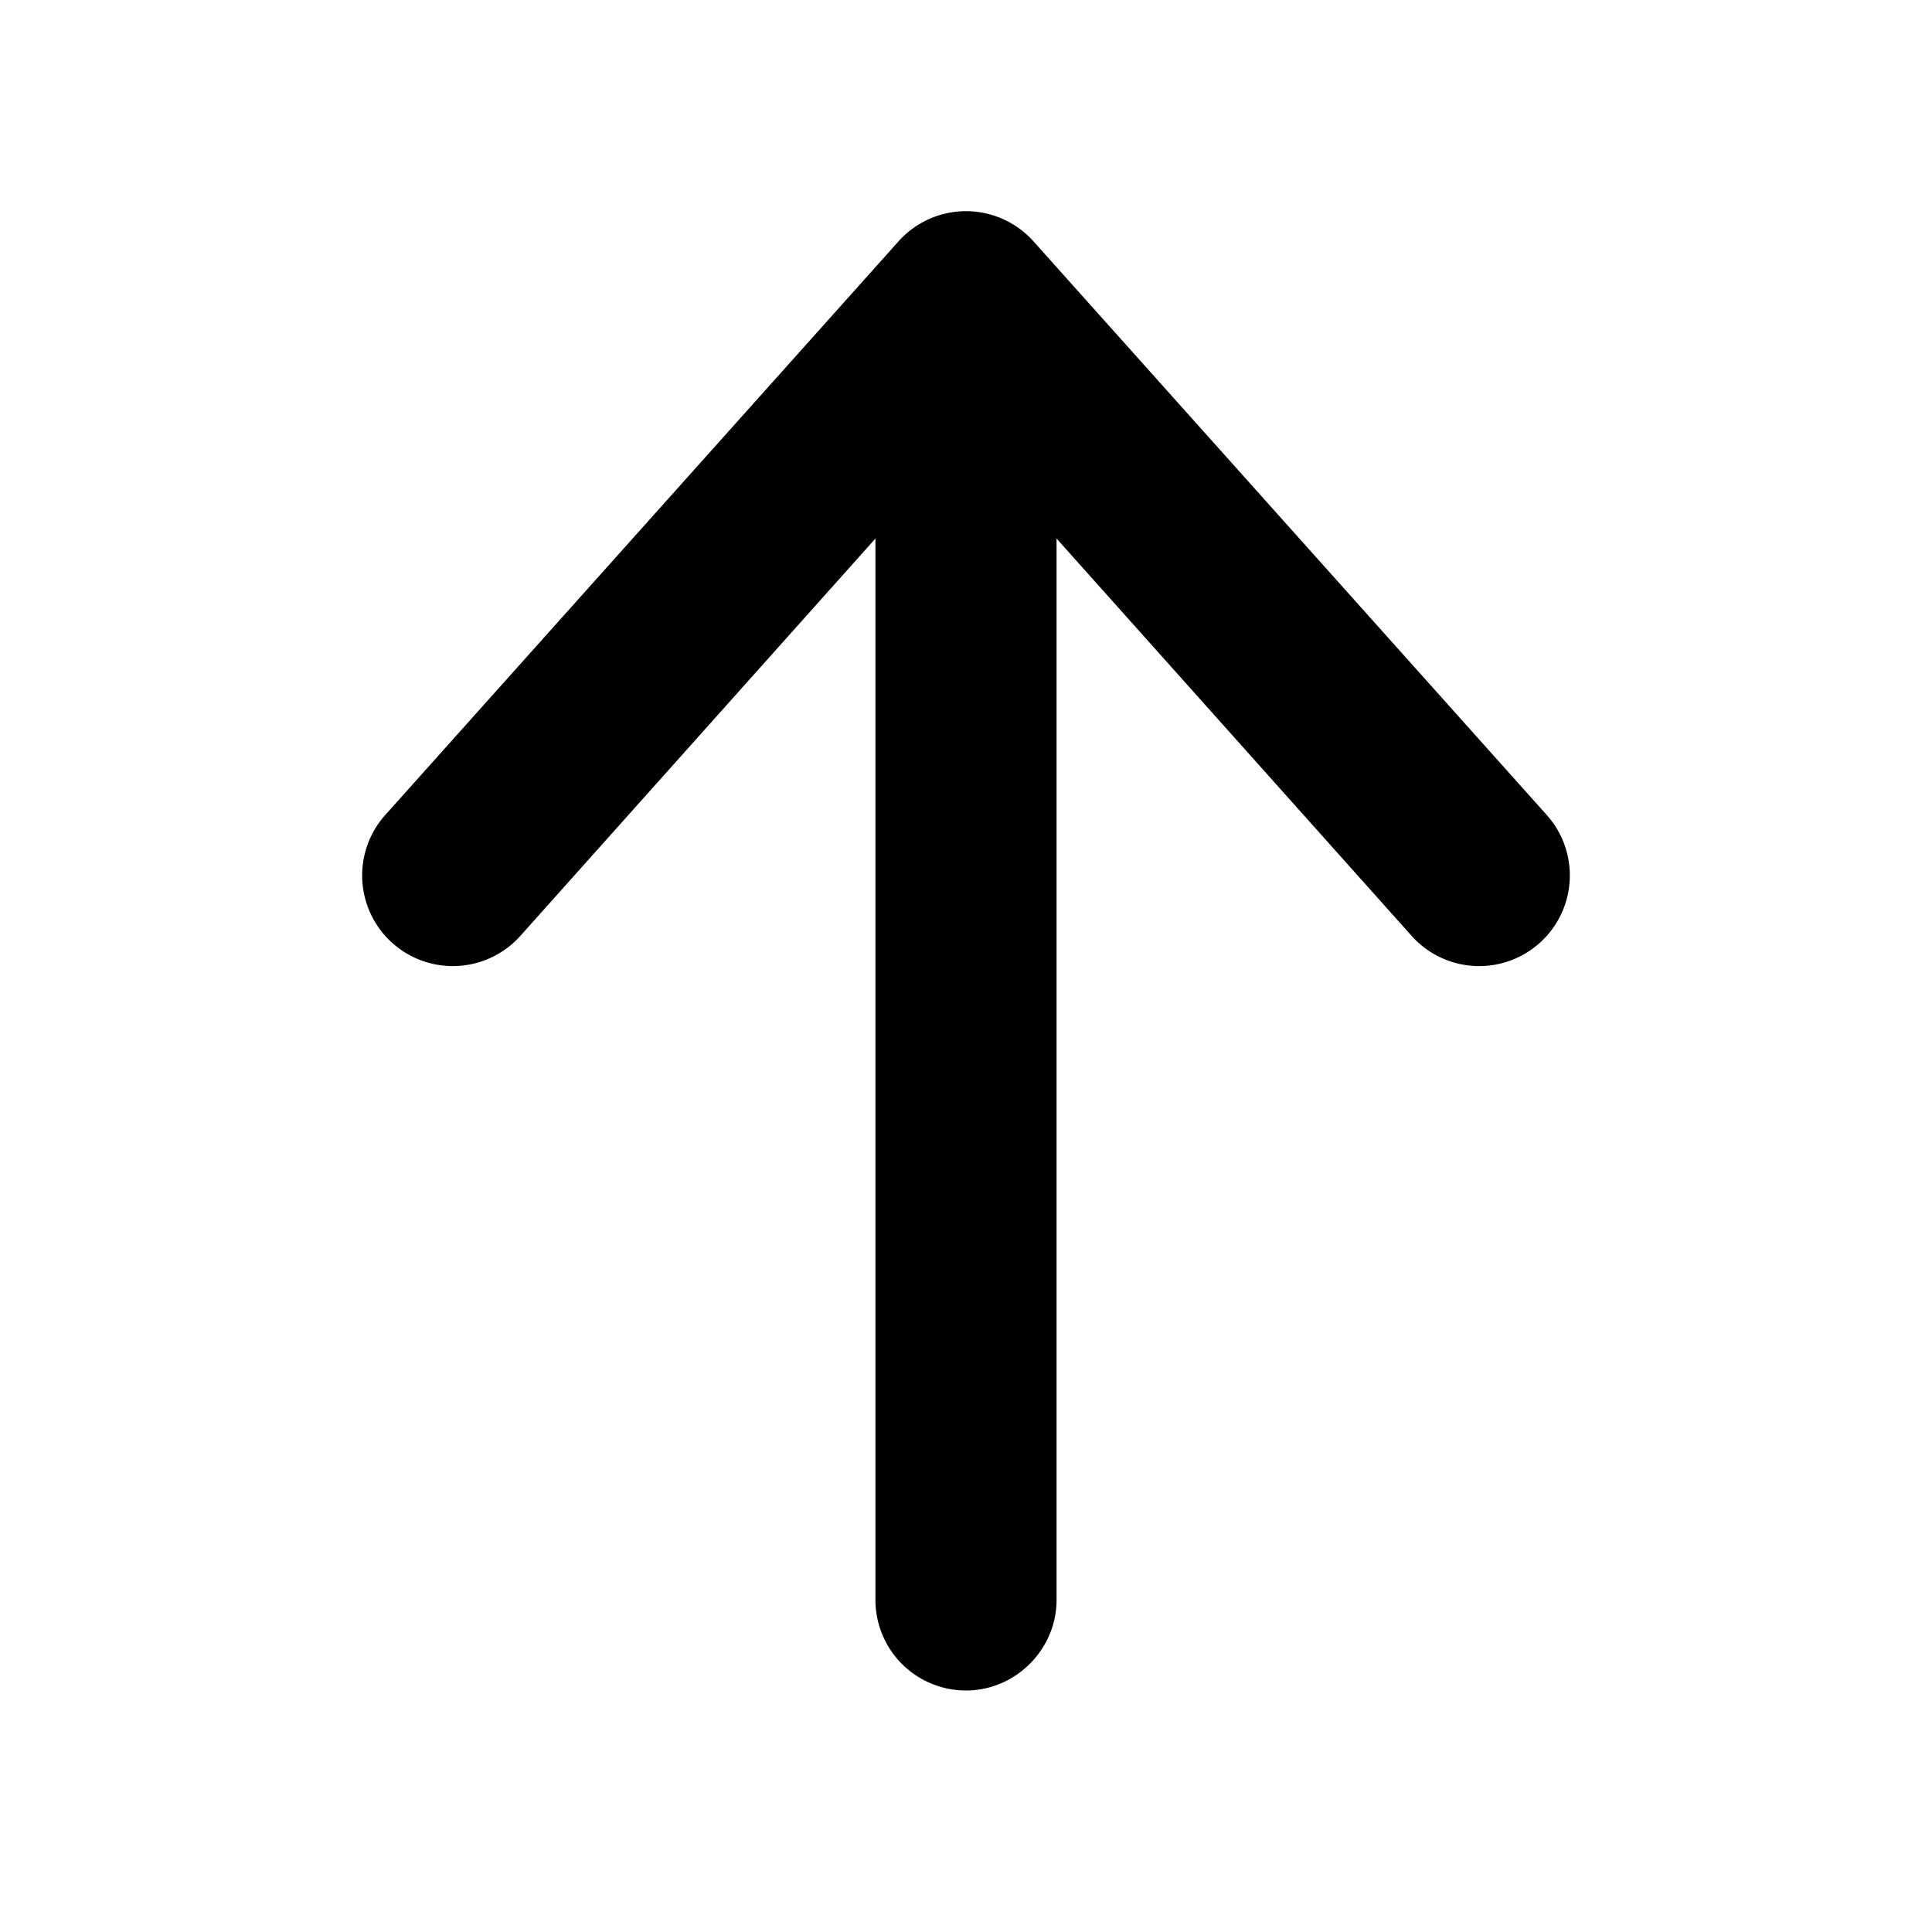
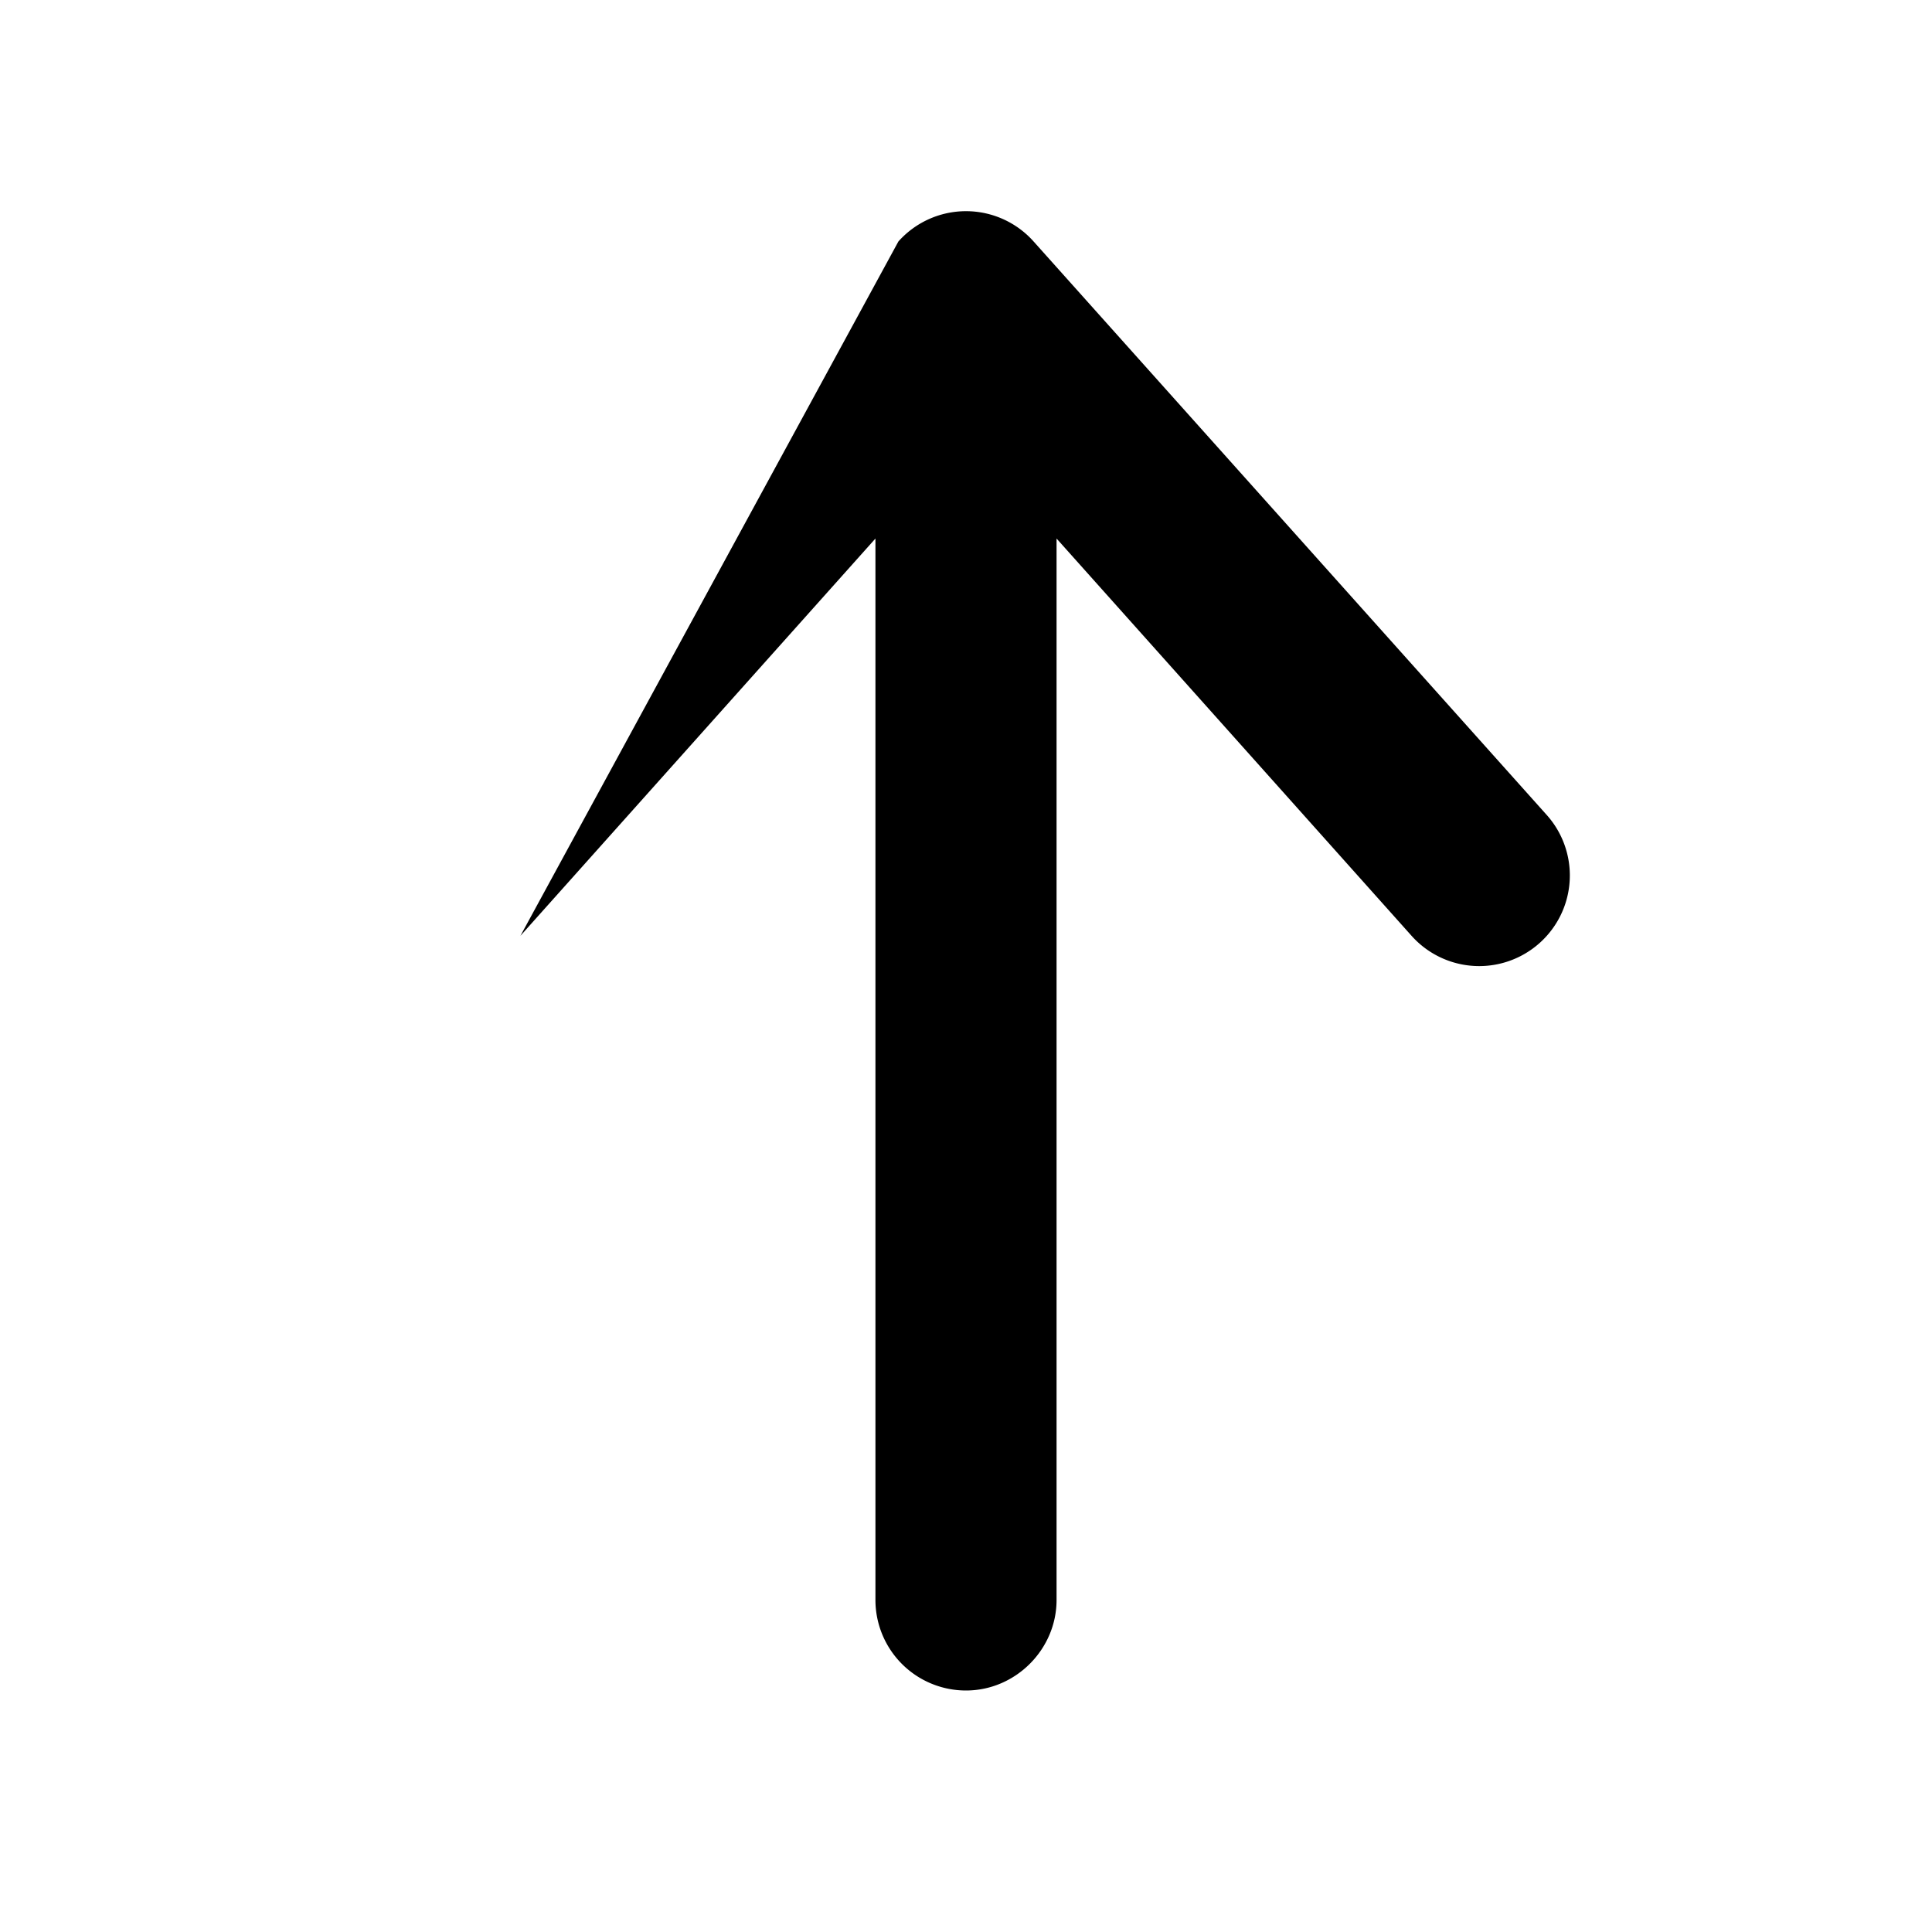
<svg xmlns="http://www.w3.org/2000/svg" width="16" height="16" viewBox="0 0 16 16">
-   <path d="M8 14a.75.75 0 0 1-.75-.75V4.46L4.31 7.75a.75.75 0 0 1-1.12-1L7.44 2a.75.75 0 0 1 1.12 0l4.25 4.75a.75.75 0 1 1-1.12 1L8.75 4.46v8.79c0 .41-.34.75-.75.75Z" />
+   <path d="M8 14a.75.75 0 0 1-.75-.75V4.46L4.31 7.75L7.44 2a.75.75 0 0 1 1.12 0l4.25 4.75a.75.75 0 1 1-1.12 1L8.75 4.46v8.79c0 .41-.34.75-.75.75Z" />
</svg>